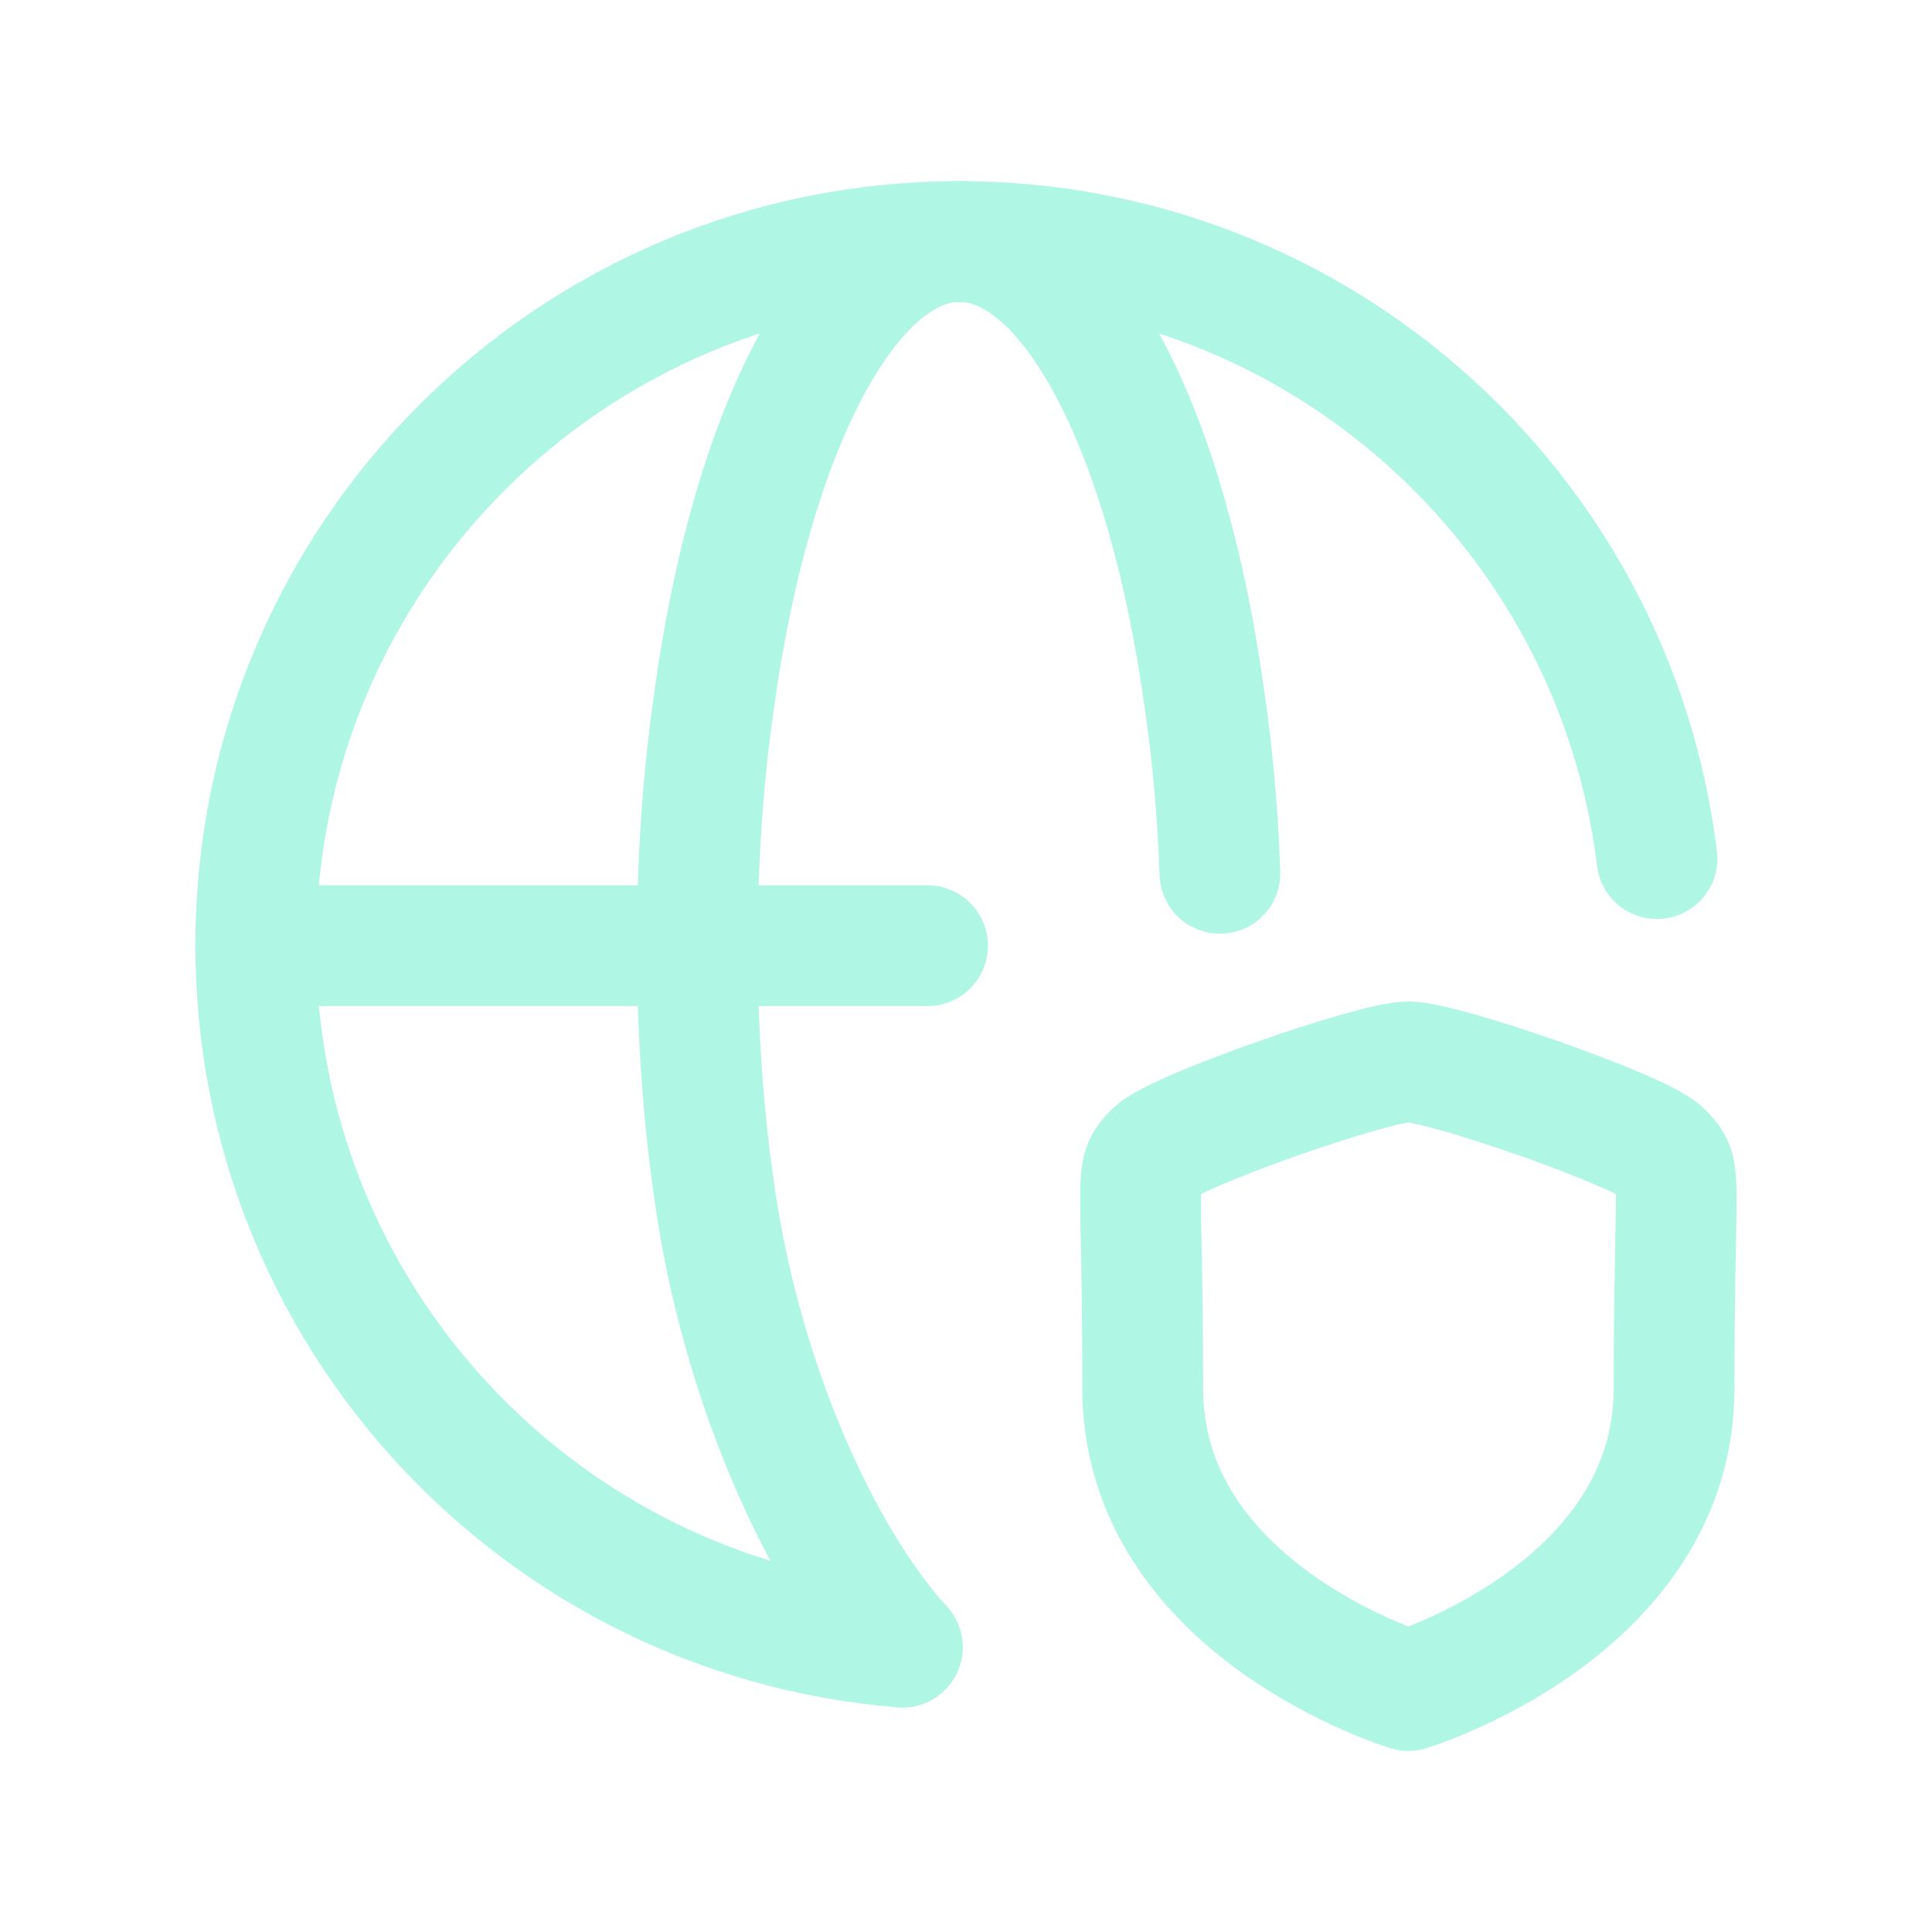
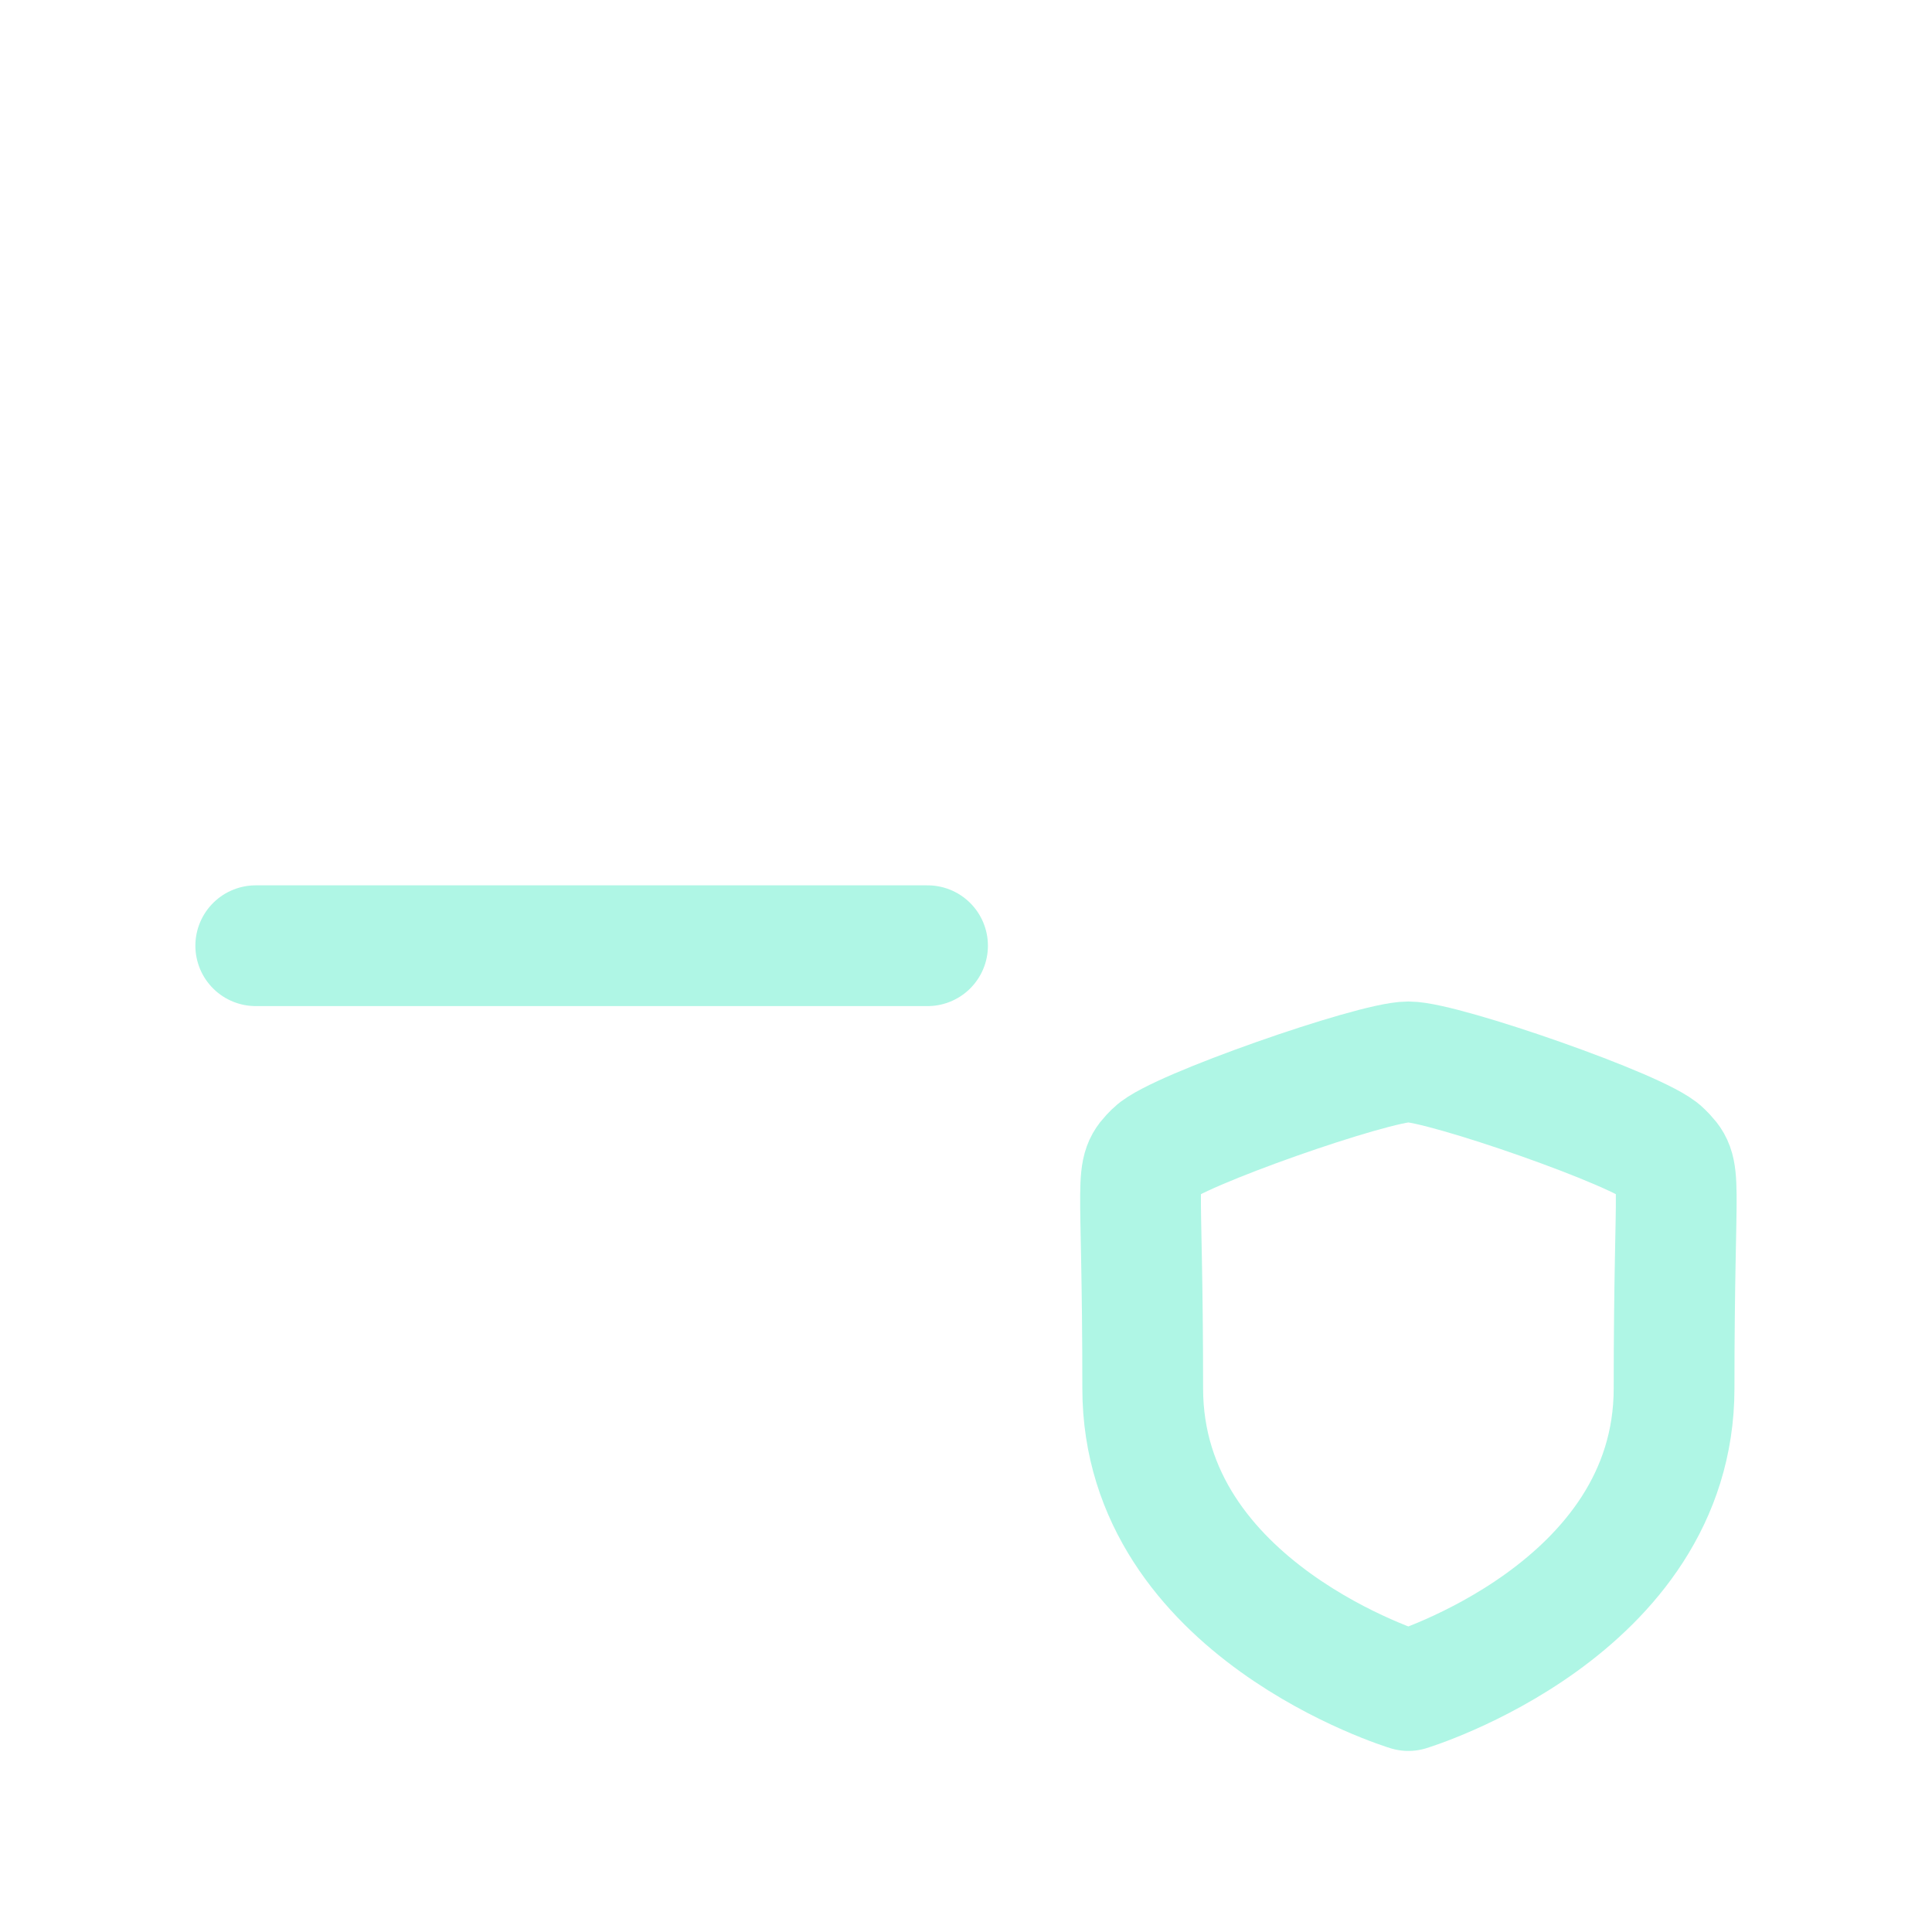
<svg xmlns="http://www.w3.org/2000/svg" width="32" height="32" viewBox="0 0 32 32" fill="none">
-   <path d="M14.944 27.282C8.942 26.796 4.236 21.777 4.236 15.653C4.236 9.226 9.451 4 15.889 4C21.843 4 26.742 8.462 27.445 14.222" stroke="#AFF6E5" stroke-width="2" stroke-linecap="round" stroke-linejoin="round" />
-   <path d="M20.206 14.465C20.17 13.47 20.086 12.512 19.952 11.603C19.345 7.164 17.757 4 15.89 4C14.035 4 12.434 7.164 11.828 11.603C11.645 12.864 11.549 14.222 11.549 15.653C11.549 17.084 11.645 18.454 11.828 19.715C12.252 22.795 13.561 25.766 14.944 27.282" stroke="#AFF6E5" stroke-width="2" stroke-linecap="round" stroke-linejoin="round" />
  <path d="M4.236 15.664H15.363" stroke="#AFF6E5" stroke-width="2" stroke-linecap="round" stroke-linejoin="round" />
  <path fill-rule="evenodd" clip-rule="evenodd" d="M23.327 28.001C23.327 28.001 27.728 26.668 27.728 22.995C27.728 19.323 27.888 19.439 27.533 19.084C27.181 18.727 23.905 17.588 23.327 17.588C22.75 17.588 19.474 18.73 19.12 19.084C18.767 19.437 18.927 19.321 18.927 22.995C18.927 26.67 23.327 28.001 23.327 28.001Z" stroke="#AFF6E5" stroke-width="2" stroke-linecap="round" stroke-linejoin="round" />
</svg>